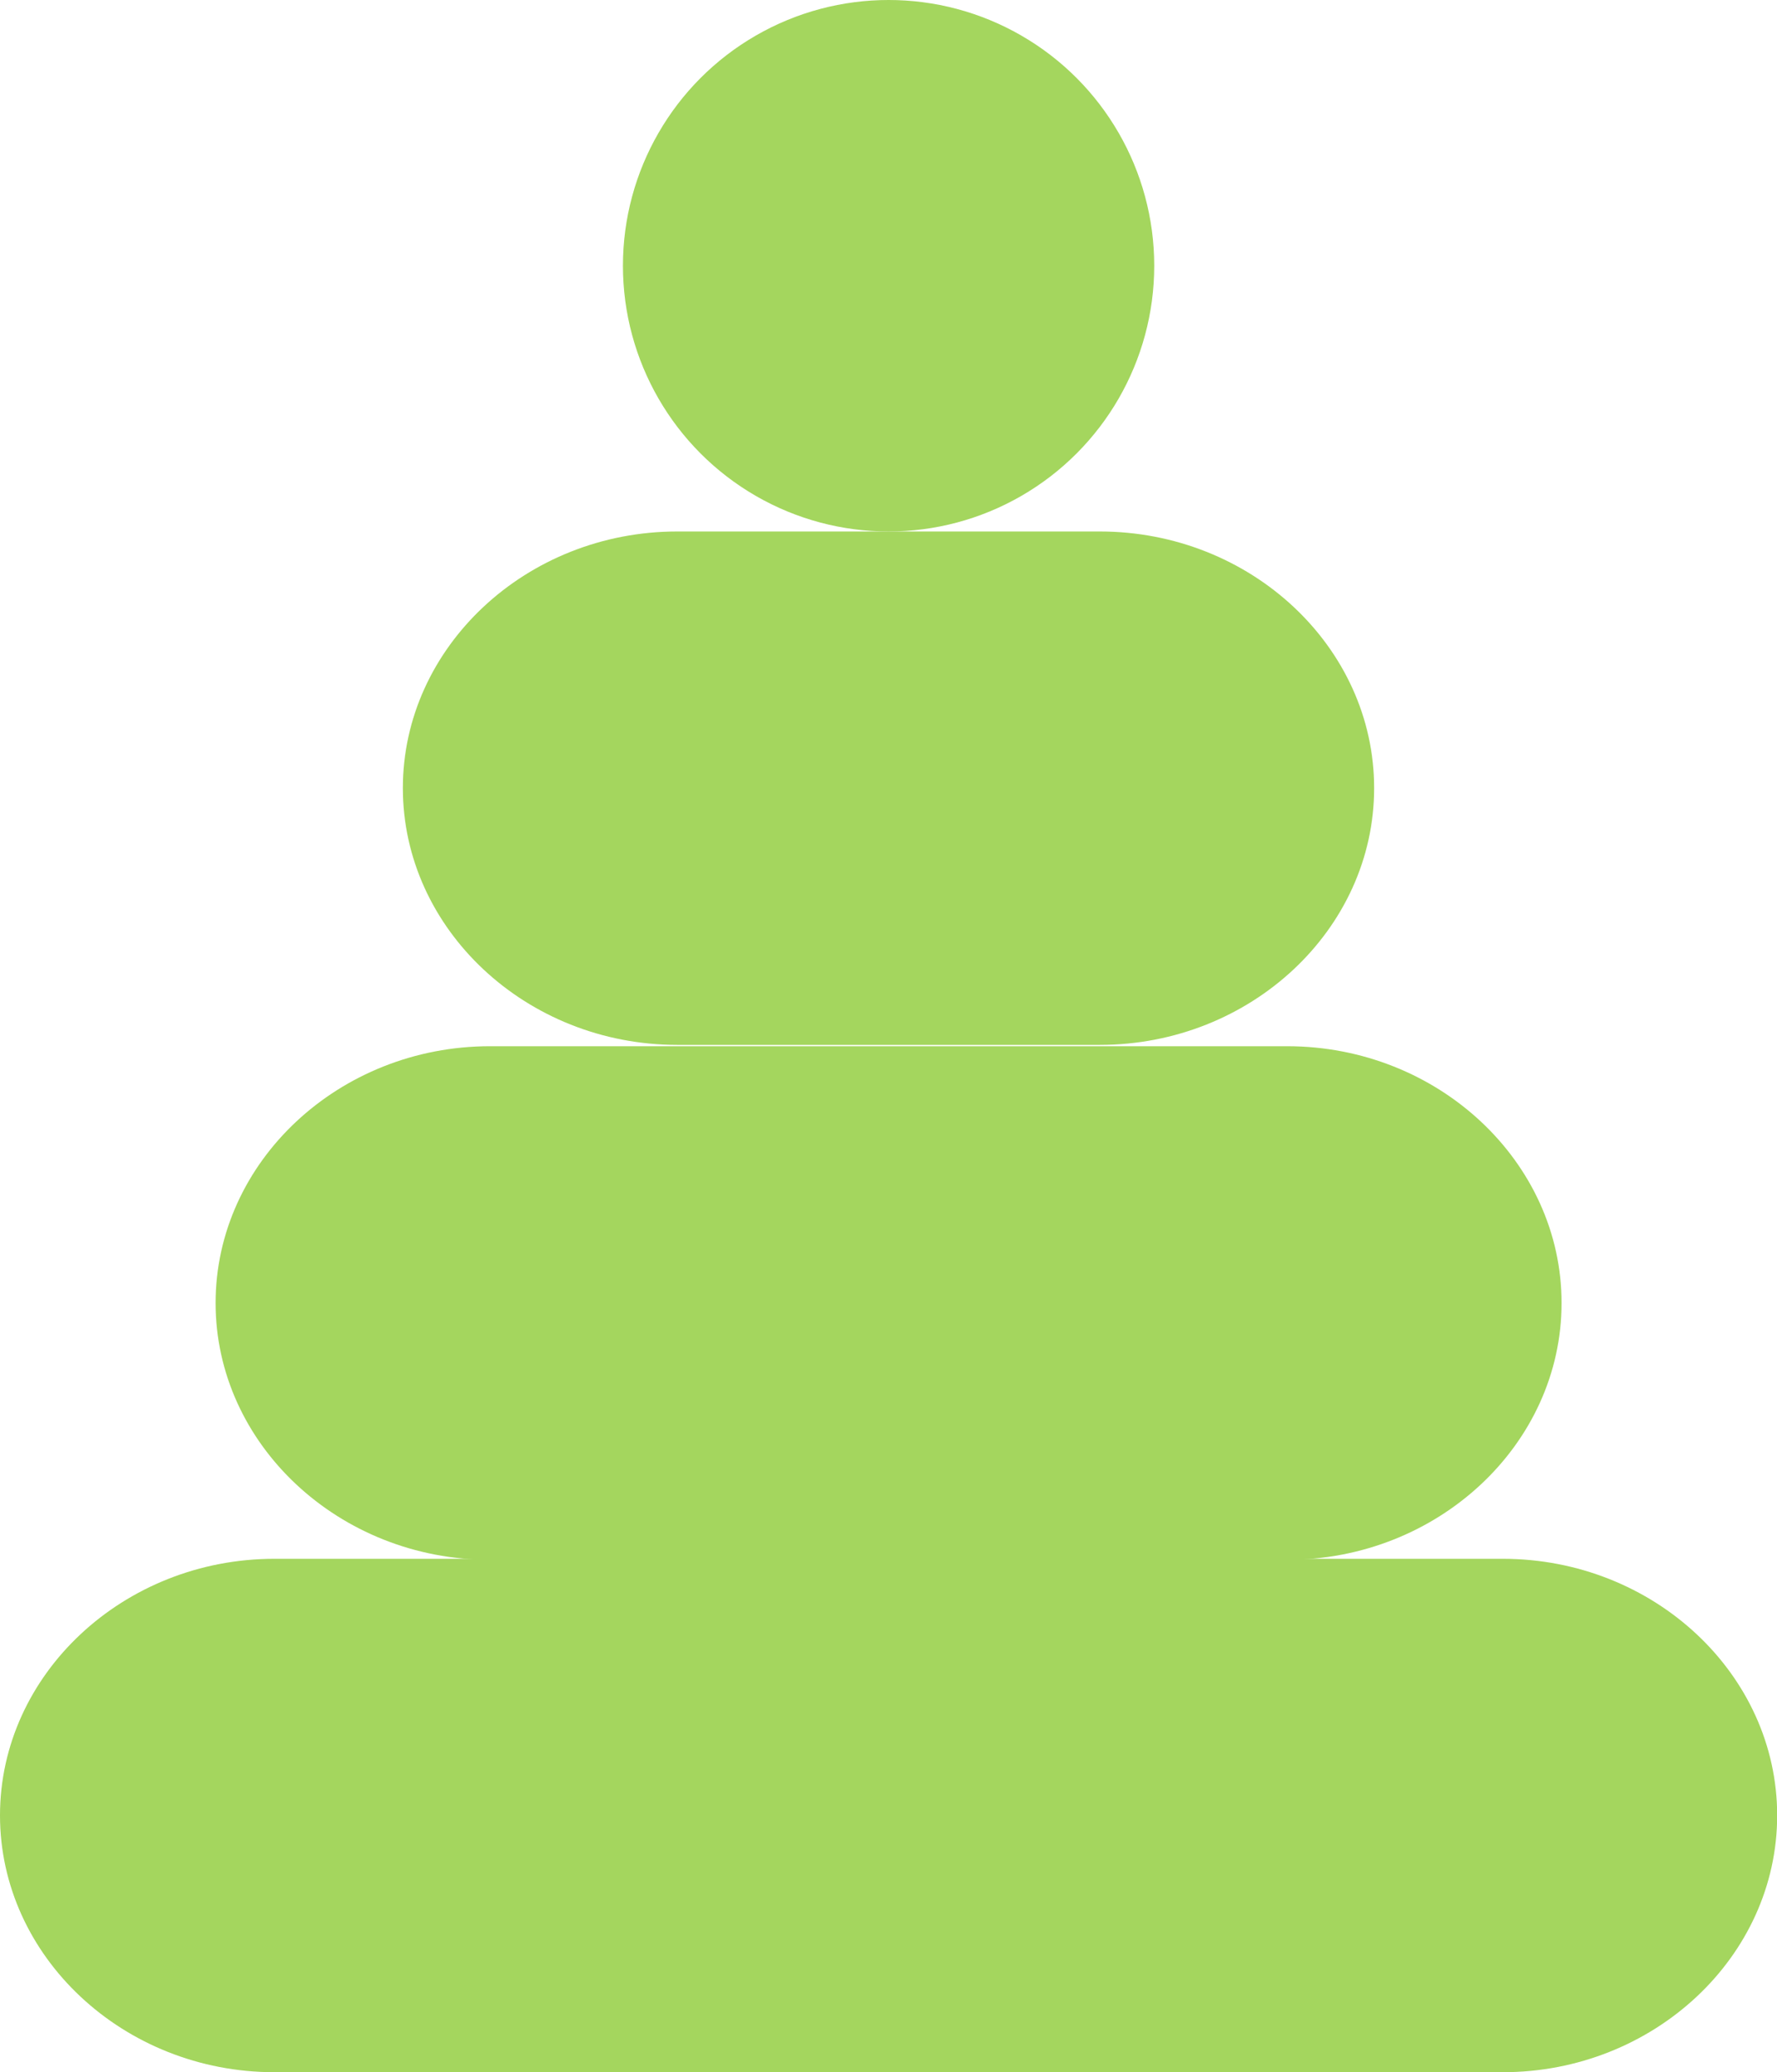
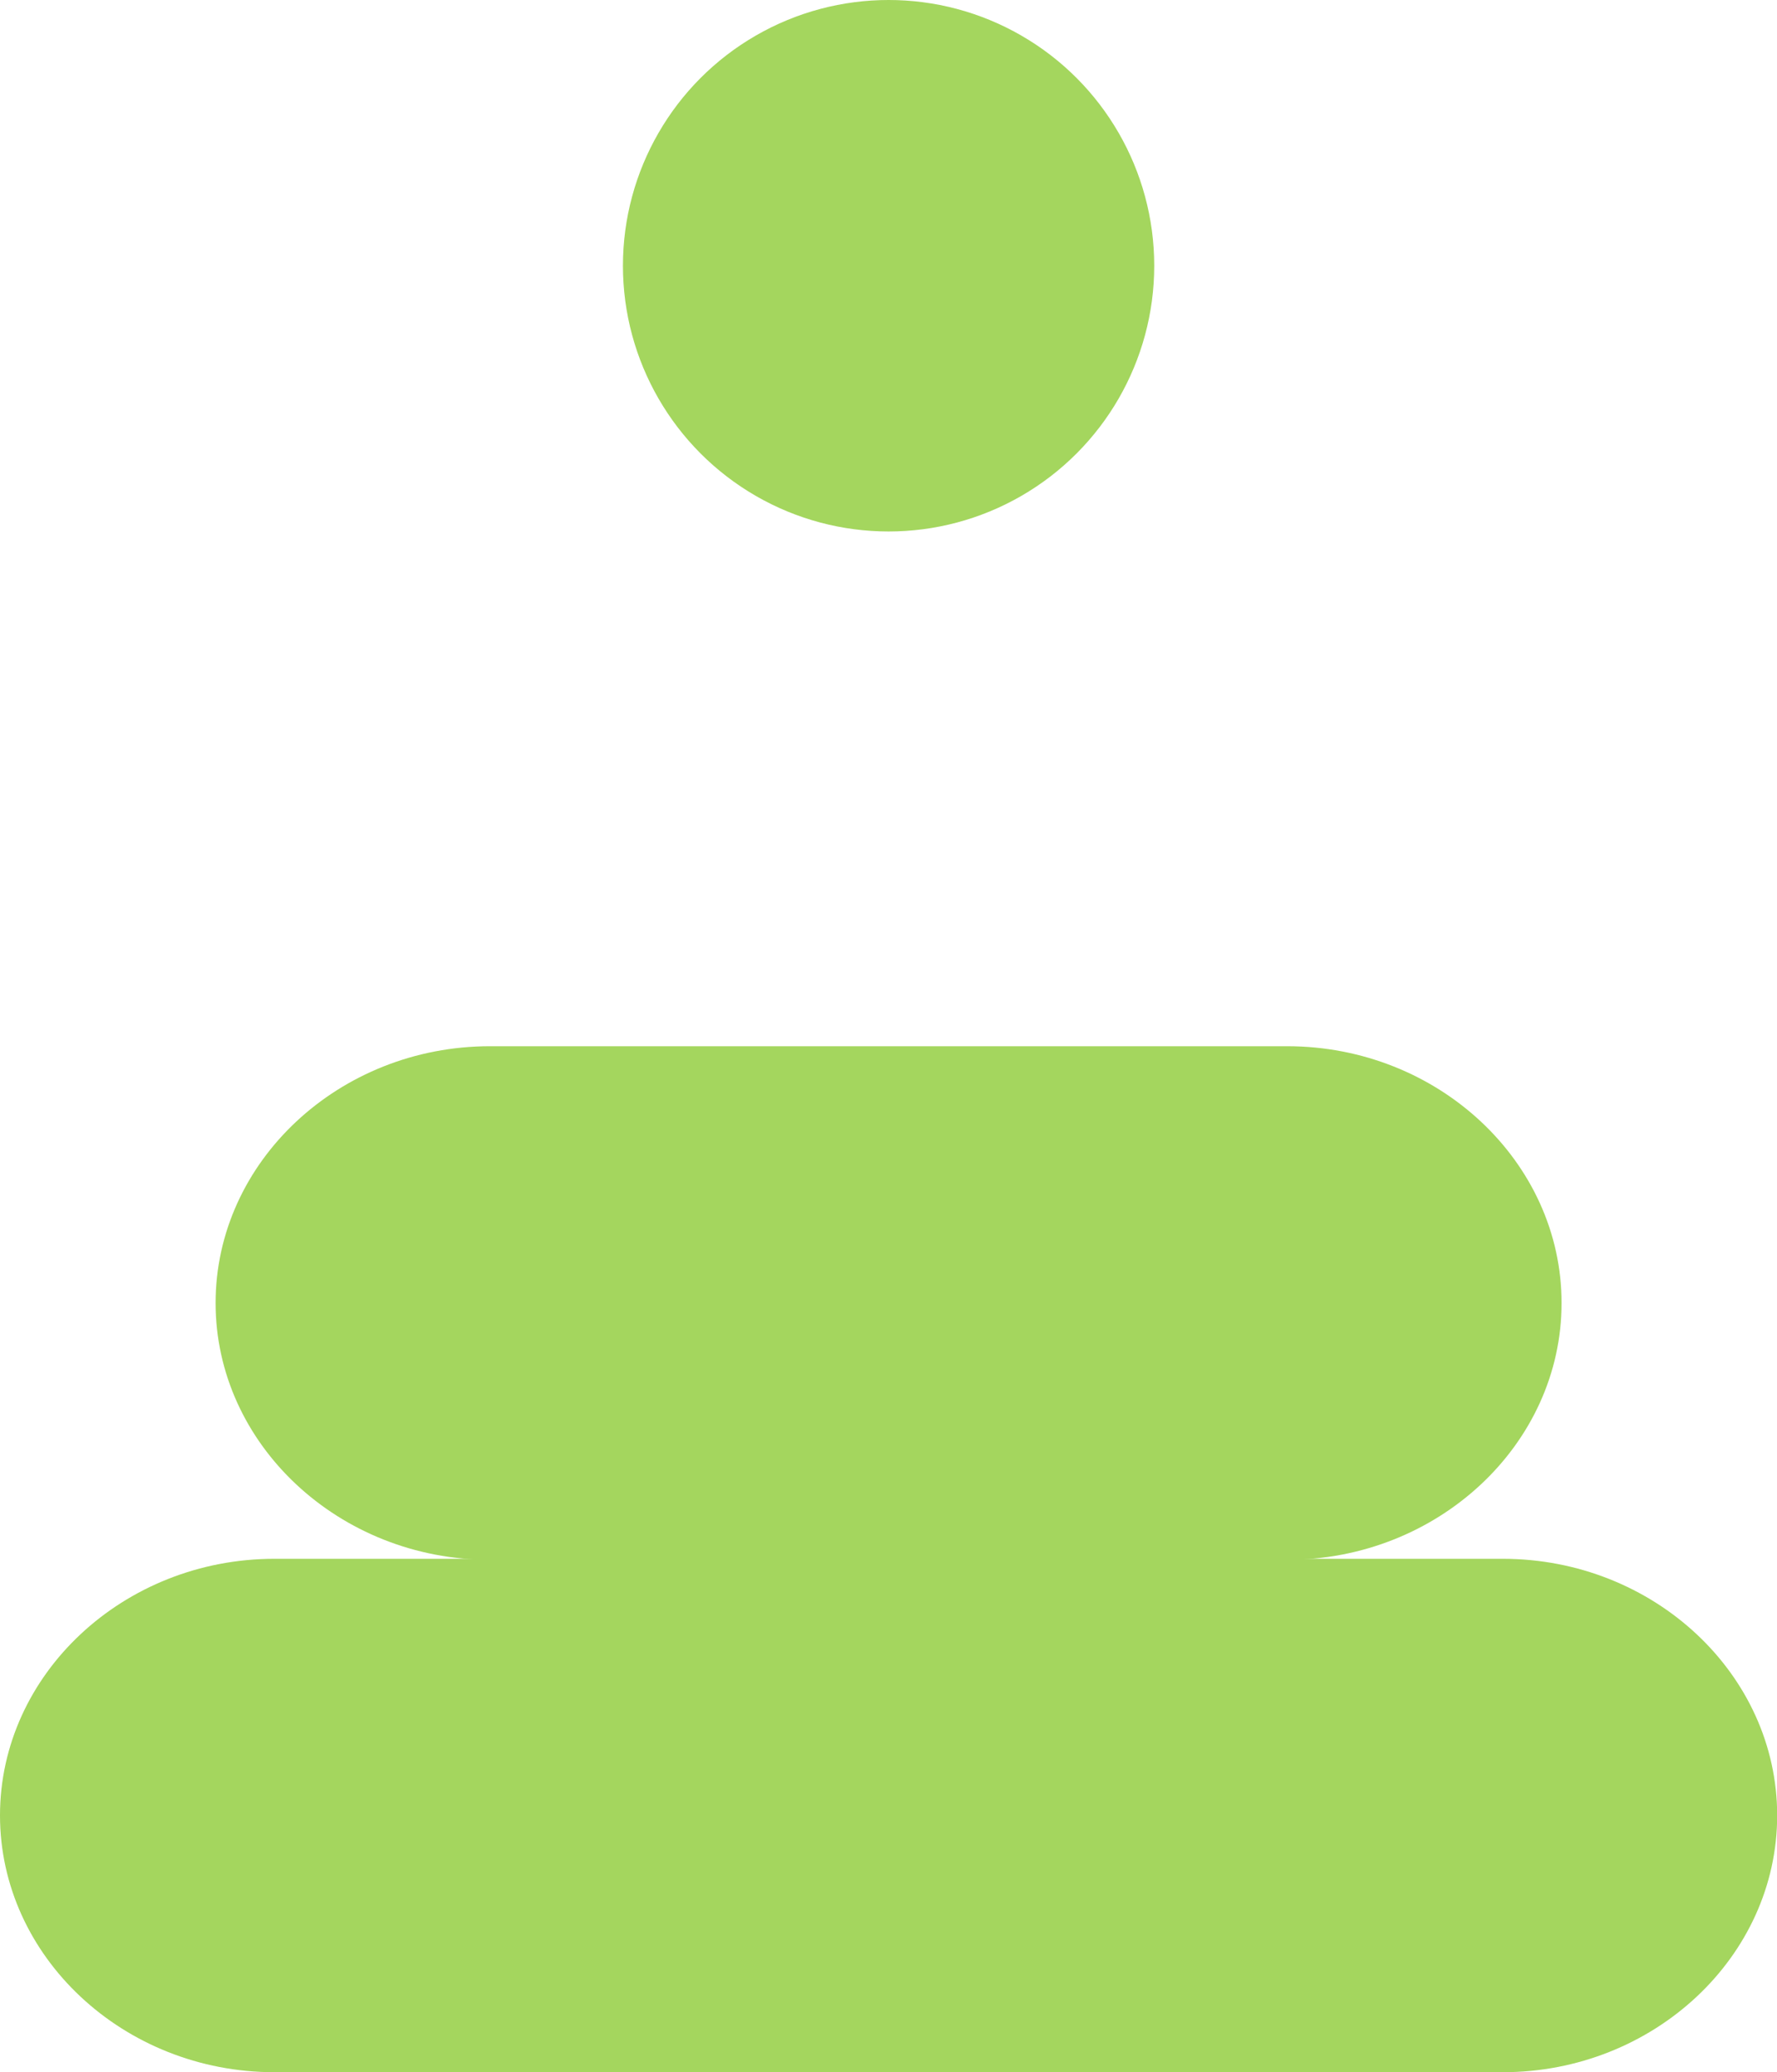
<svg xmlns="http://www.w3.org/2000/svg" generated-by="oak" id="Layer_2" viewBox="0 0 107.23 125">
  <defs>
    <style>.cls-1{fill:#A4D65E;}</style>
  </defs>
  <g id="illustration">
    <circle class="cls-1" cx="53.62" cy="16.03" r="16.03" />
    <path class="cls-1" d="m90.68,94.03H16.56c-9.11,0-16.56,6.97-16.56,15.48s7.45,15.49,16.56,15.49h74.12c9.11,0,16.56-6.97,16.56-15.49s-7.45-15.48-16.56-15.48Z" />
    <path class="cls-1" d="m77.67,63.11H29.57c-9.11,0-16.56,6.97-16.56,15.49s7.45,15.49,16.56,15.49h48.1c9.11,0,16.56-6.97,16.56-15.49s-7.45-15.49-16.56-15.49Z" />
-     <path class="cls-1" d="m66.36,32.06h-25.49c-9.11,0-16.56,6.97-16.56,15.48s7.45,15.49,16.56,15.49h25.49c9.11,0,16.56-6.97,16.56-15.49s-7.45-15.48-16.56-15.48Z" />
  </g>
</svg>